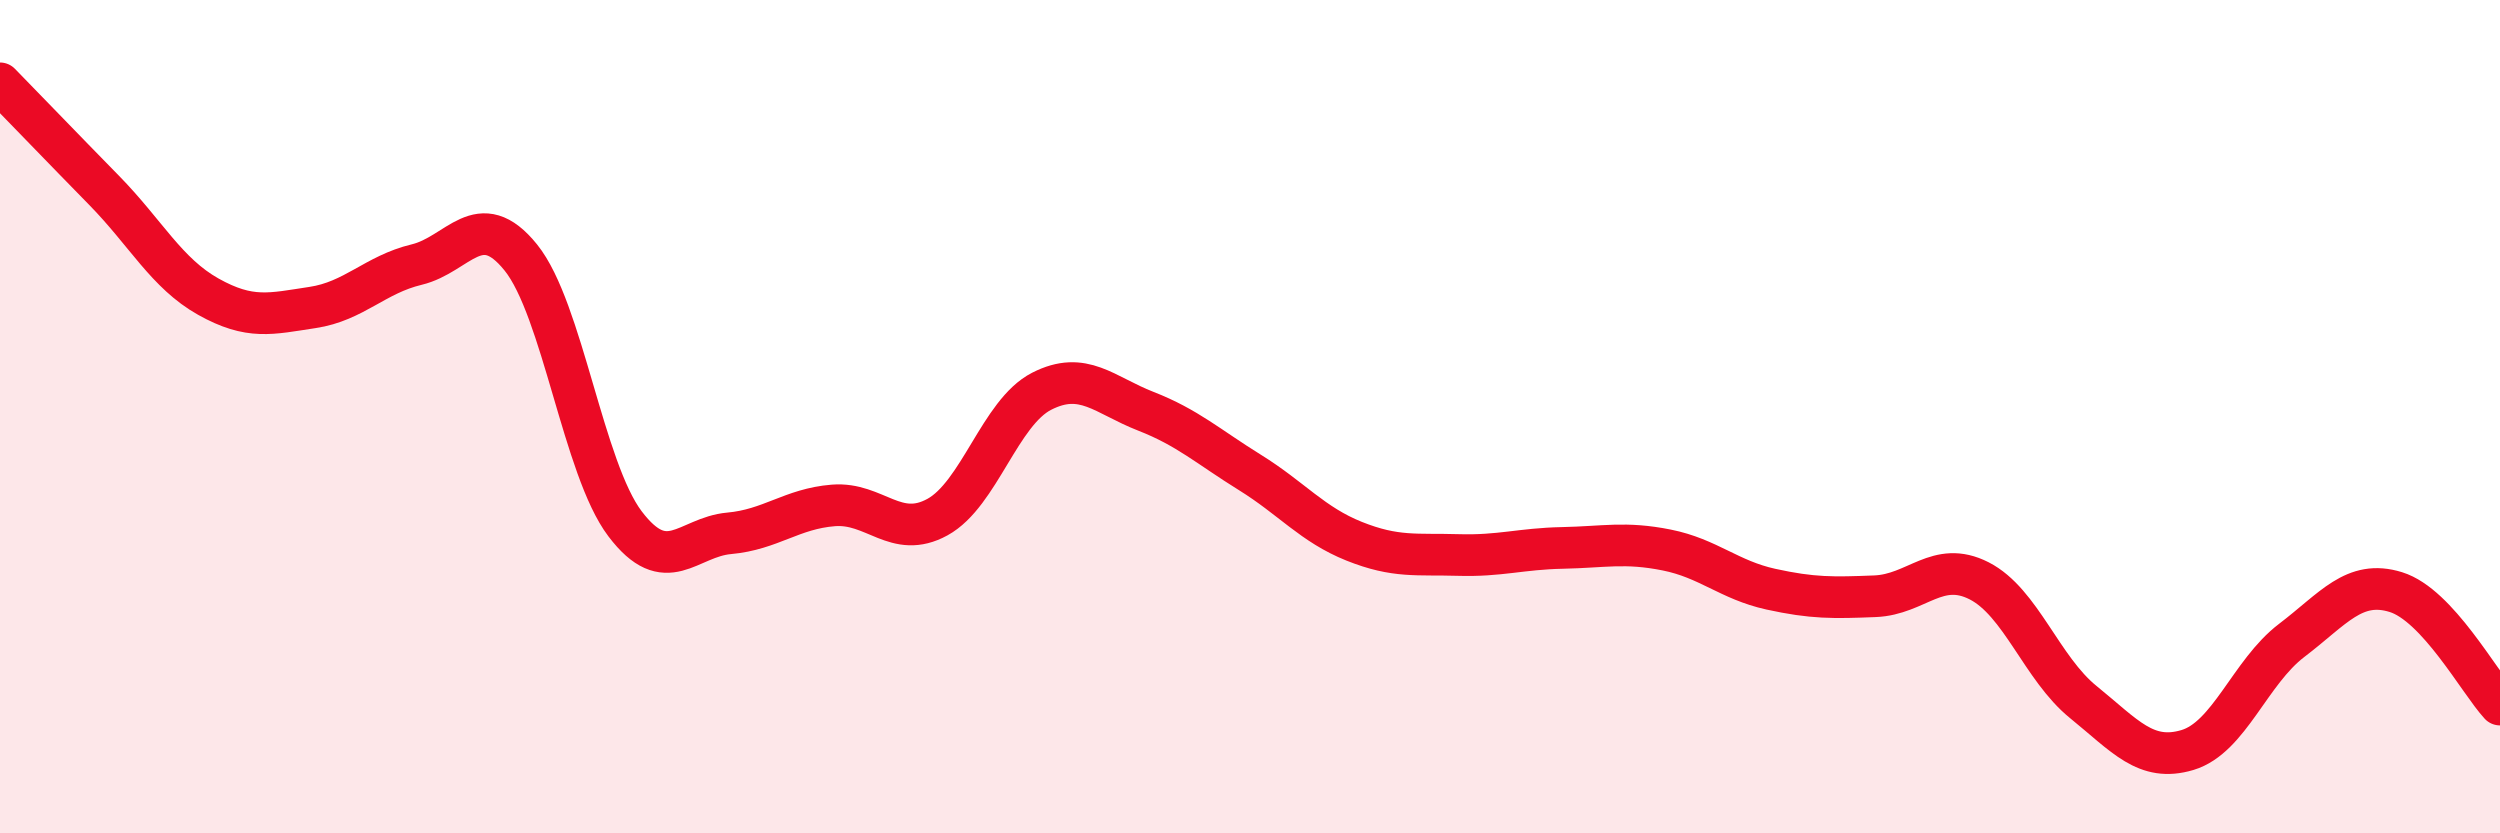
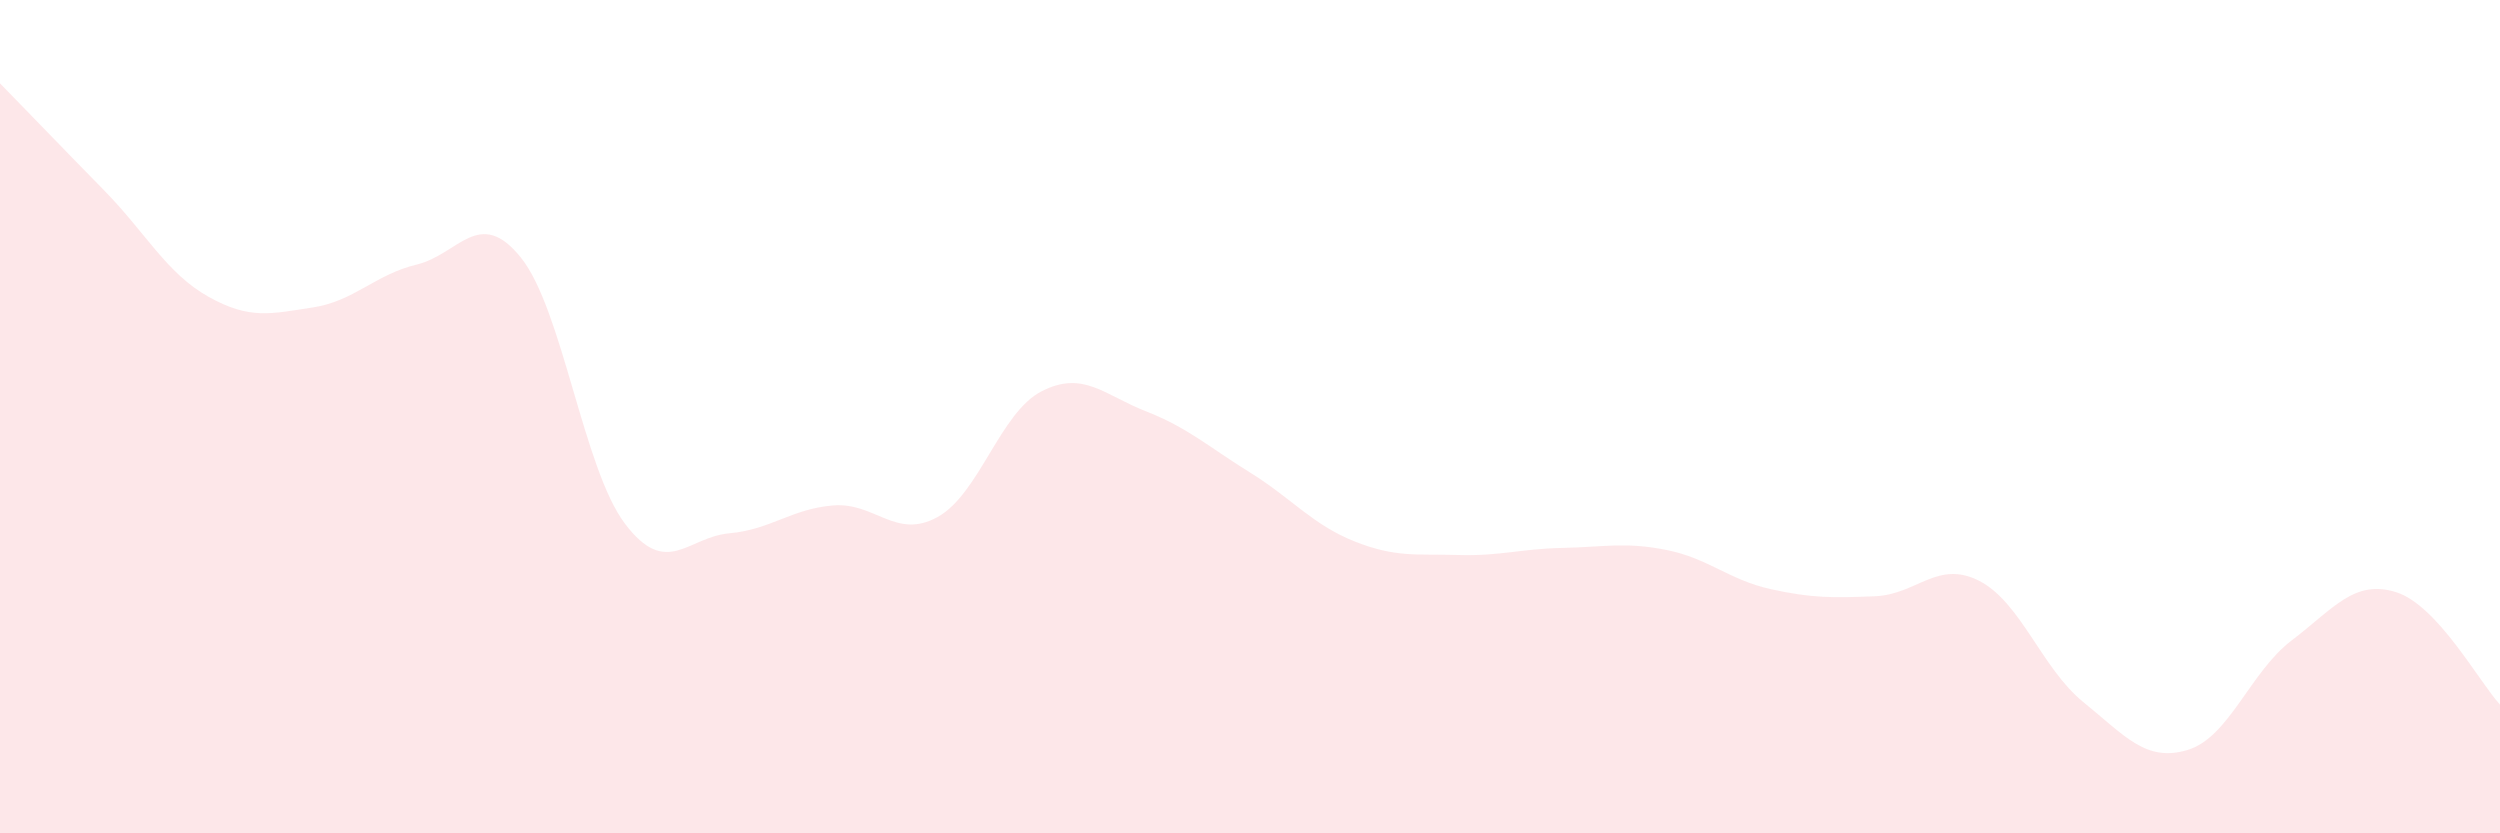
<svg xmlns="http://www.w3.org/2000/svg" width="60" height="20" viewBox="0 0 60 20">
  <path d="M 0,2 C 0.5,2.51 1.5,3.55 2.5,4.57 C 3.5,5.59 4,6.56 5,7.12 C 6,7.68 6.5,7.53 7.5,7.38 C 8.5,7.23 9,6.59 10,6.35 C 11,6.11 11.5,4.94 12.5,6.18 C 13.5,7.42 14,11.25 15,12.57 C 16,13.89 16.5,12.89 17.5,12.8 C 18.5,12.71 19,12.21 20,12.13 C 21,12.05 21.5,12.96 22.5,12.41 C 23.5,11.86 24,9.9 25,9.39 C 26,8.88 26.5,9.48 27.5,9.87 C 28.5,10.26 29,10.72 30,11.34 C 31,11.96 31.5,12.59 32.5,12.99 C 33.5,13.39 34,13.29 35,13.32 C 36,13.35 36.5,13.17 37.5,13.15 C 38.5,13.13 39,13 40,13.2 C 41,13.4 41.5,13.92 42.5,14.14 C 43.5,14.36 44,14.35 45,14.31 C 46,14.27 46.5,13.43 47.5,13.94 C 48.5,14.45 49,16.04 50,16.85 C 51,17.66 51.5,18.3 52.5,18 C 53.5,17.7 54,16.13 55,15.37 C 56,14.61 56.5,13.9 57.5,14.21 C 58.5,14.52 59.5,16.37 60,16.91L60 20L0 20Z" fill="#EB0A25" opacity="0.1" stroke-linecap="round" stroke-linejoin="round" />
-   <path d="M 0,2 C 0.5,2.51 1.5,3.55 2.5,4.57 C 3.5,5.59 4,6.56 5,7.12 C 6,7.68 6.5,7.53 7.5,7.38 C 8.5,7.23 9,6.59 10,6.35 C 11,6.11 11.5,4.94 12.5,6.18 C 13.5,7.42 14,11.25 15,12.57 C 16,13.89 16.5,12.89 17.5,12.8 C 18.5,12.71 19,12.21 20,12.13 C 21,12.05 21.5,12.96 22.5,12.41 C 23.5,11.86 24,9.9 25,9.39 C 26,8.88 26.5,9.48 27.5,9.87 C 28.5,10.26 29,10.72 30,11.34 C 31,11.96 31.5,12.59 32.5,12.99 C 33.5,13.39 34,13.29 35,13.32 C 36,13.35 36.5,13.17 37.5,13.15 C 38.5,13.13 39,13 40,13.2 C 41,13.4 41.5,13.92 42.5,14.14 C 43.5,14.36 44,14.35 45,14.31 C 46,14.27 46.5,13.43 47.5,13.94 C 48.5,14.45 49,16.04 50,16.85 C 51,17.66 51.5,18.3 52.5,18 C 53.5,17.7 54,16.13 55,15.37 C 56,14.61 56.5,13.9 57.5,14.21 C 58.5,14.52 59.5,16.37 60,16.91" stroke="#EB0A25" stroke-width="1" fill="none" stroke-linecap="round" stroke-linejoin="round" />
</svg>